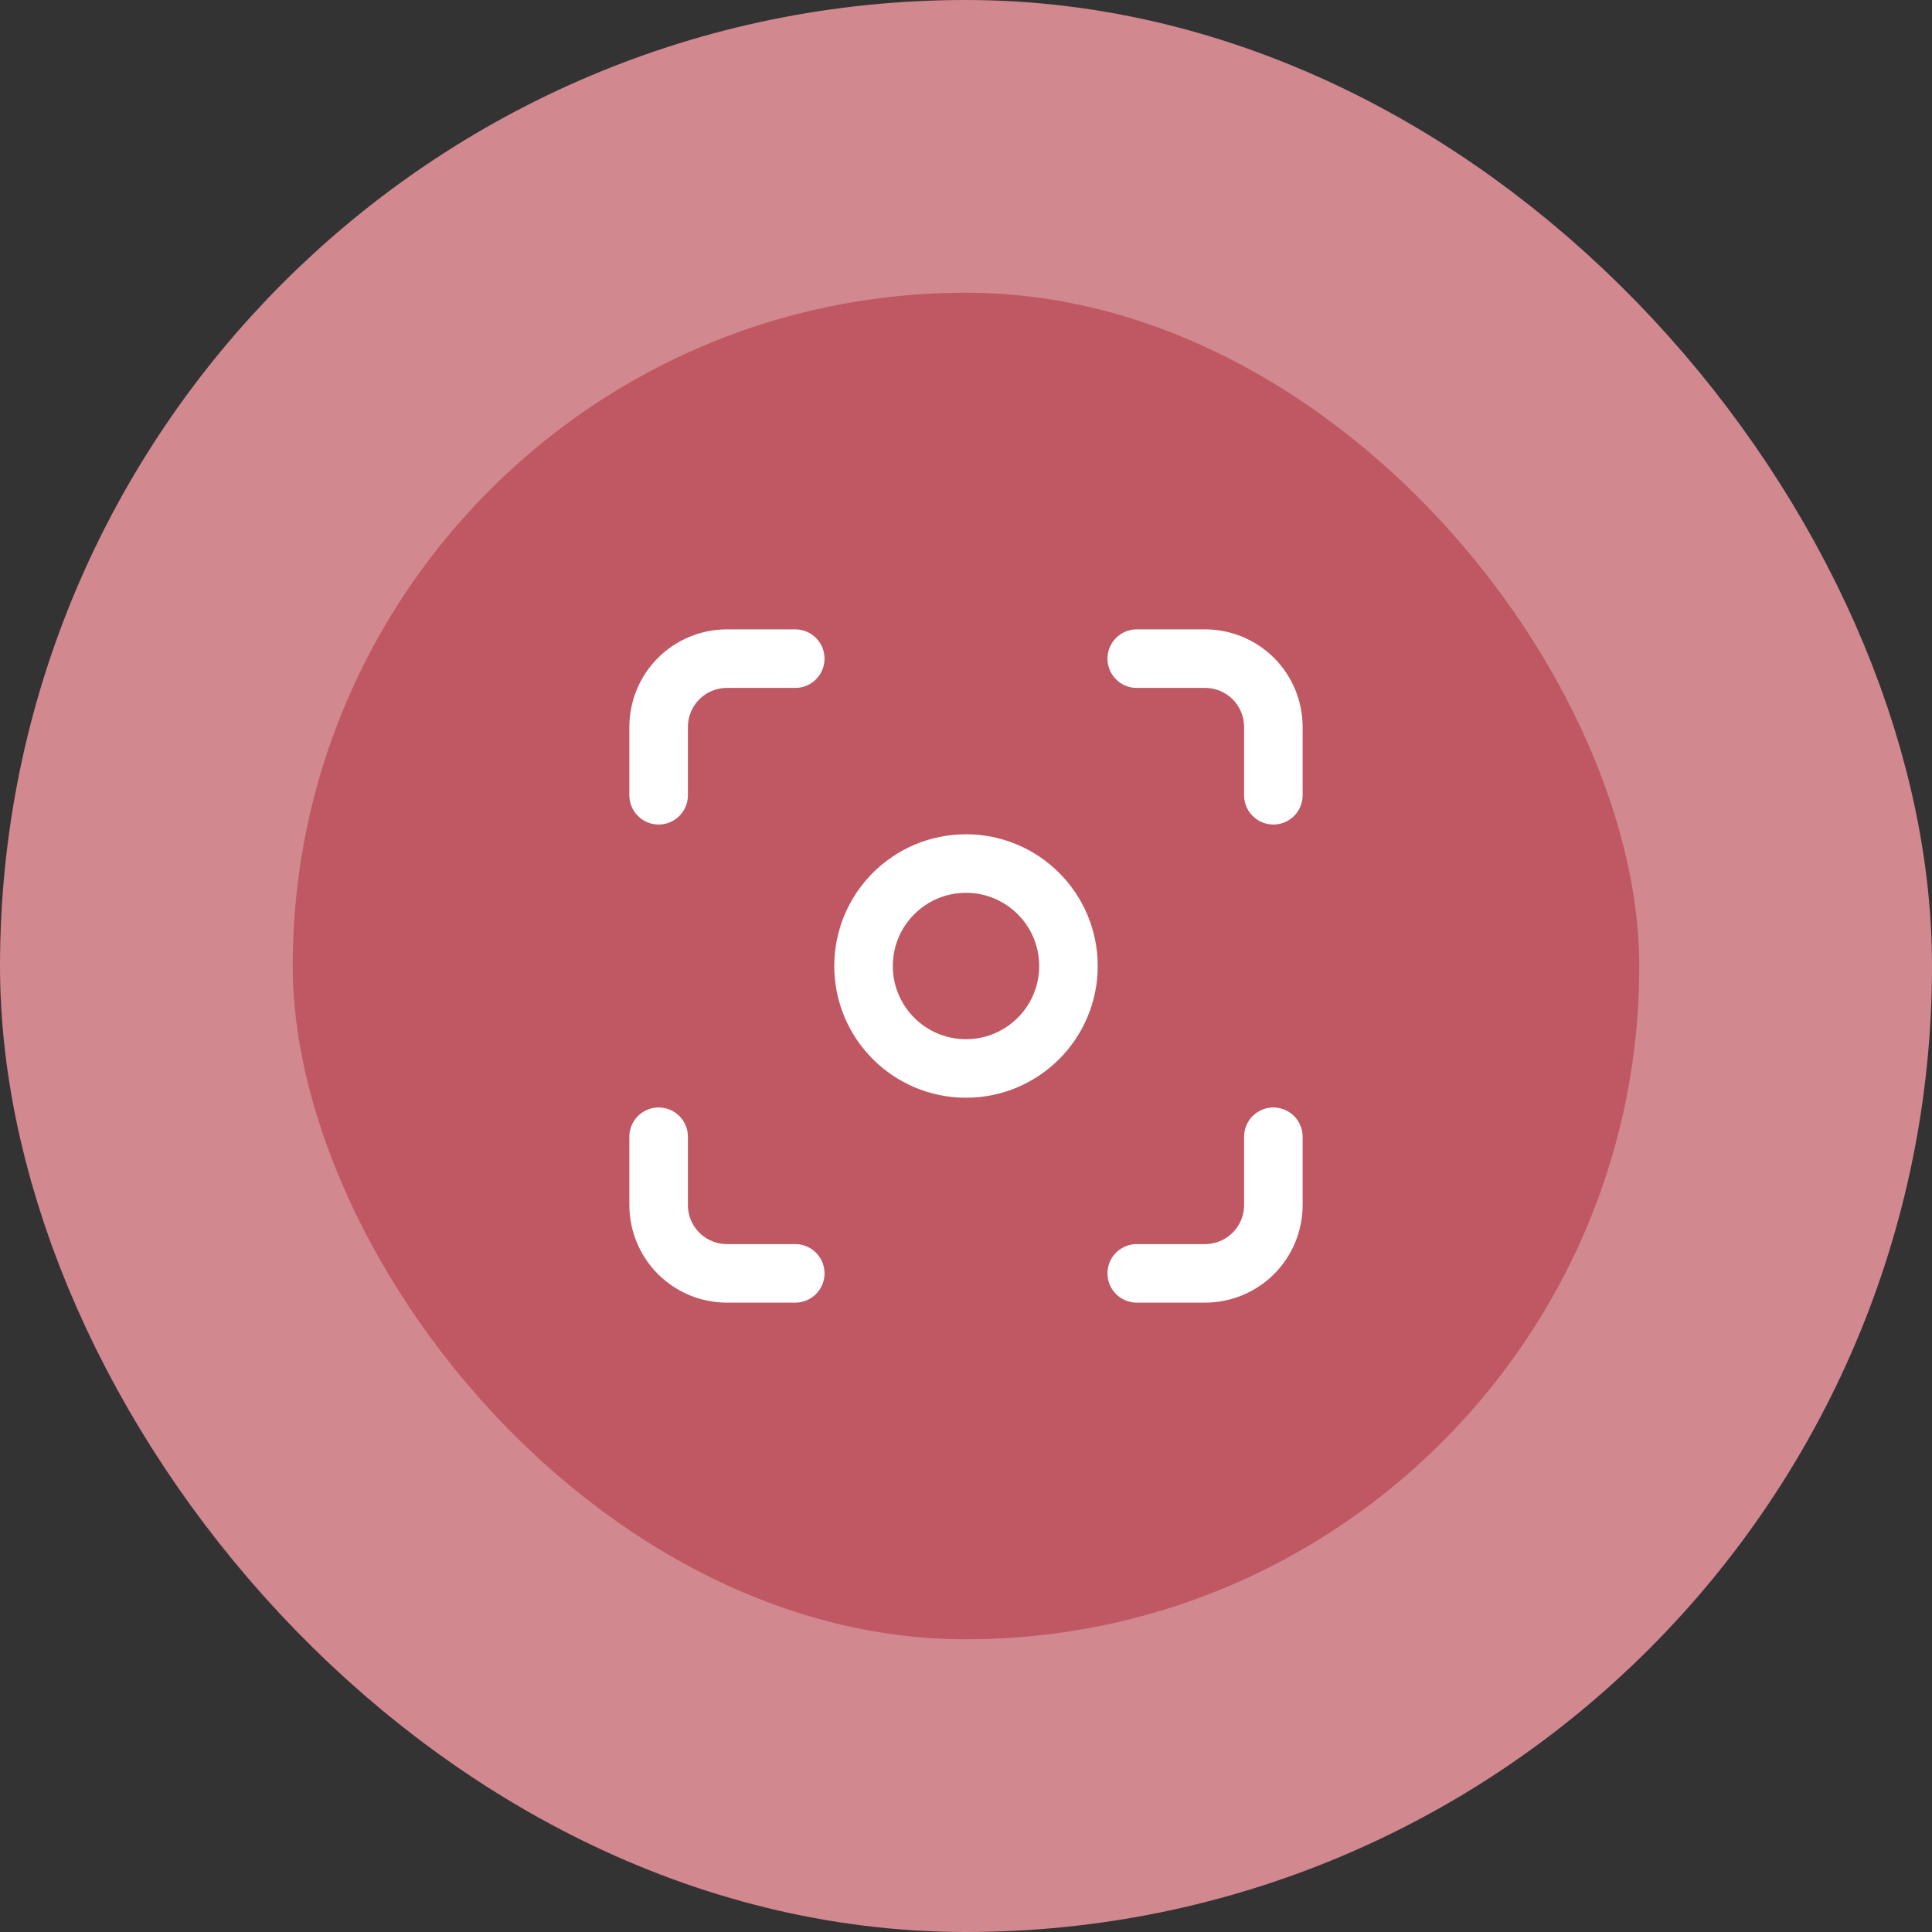
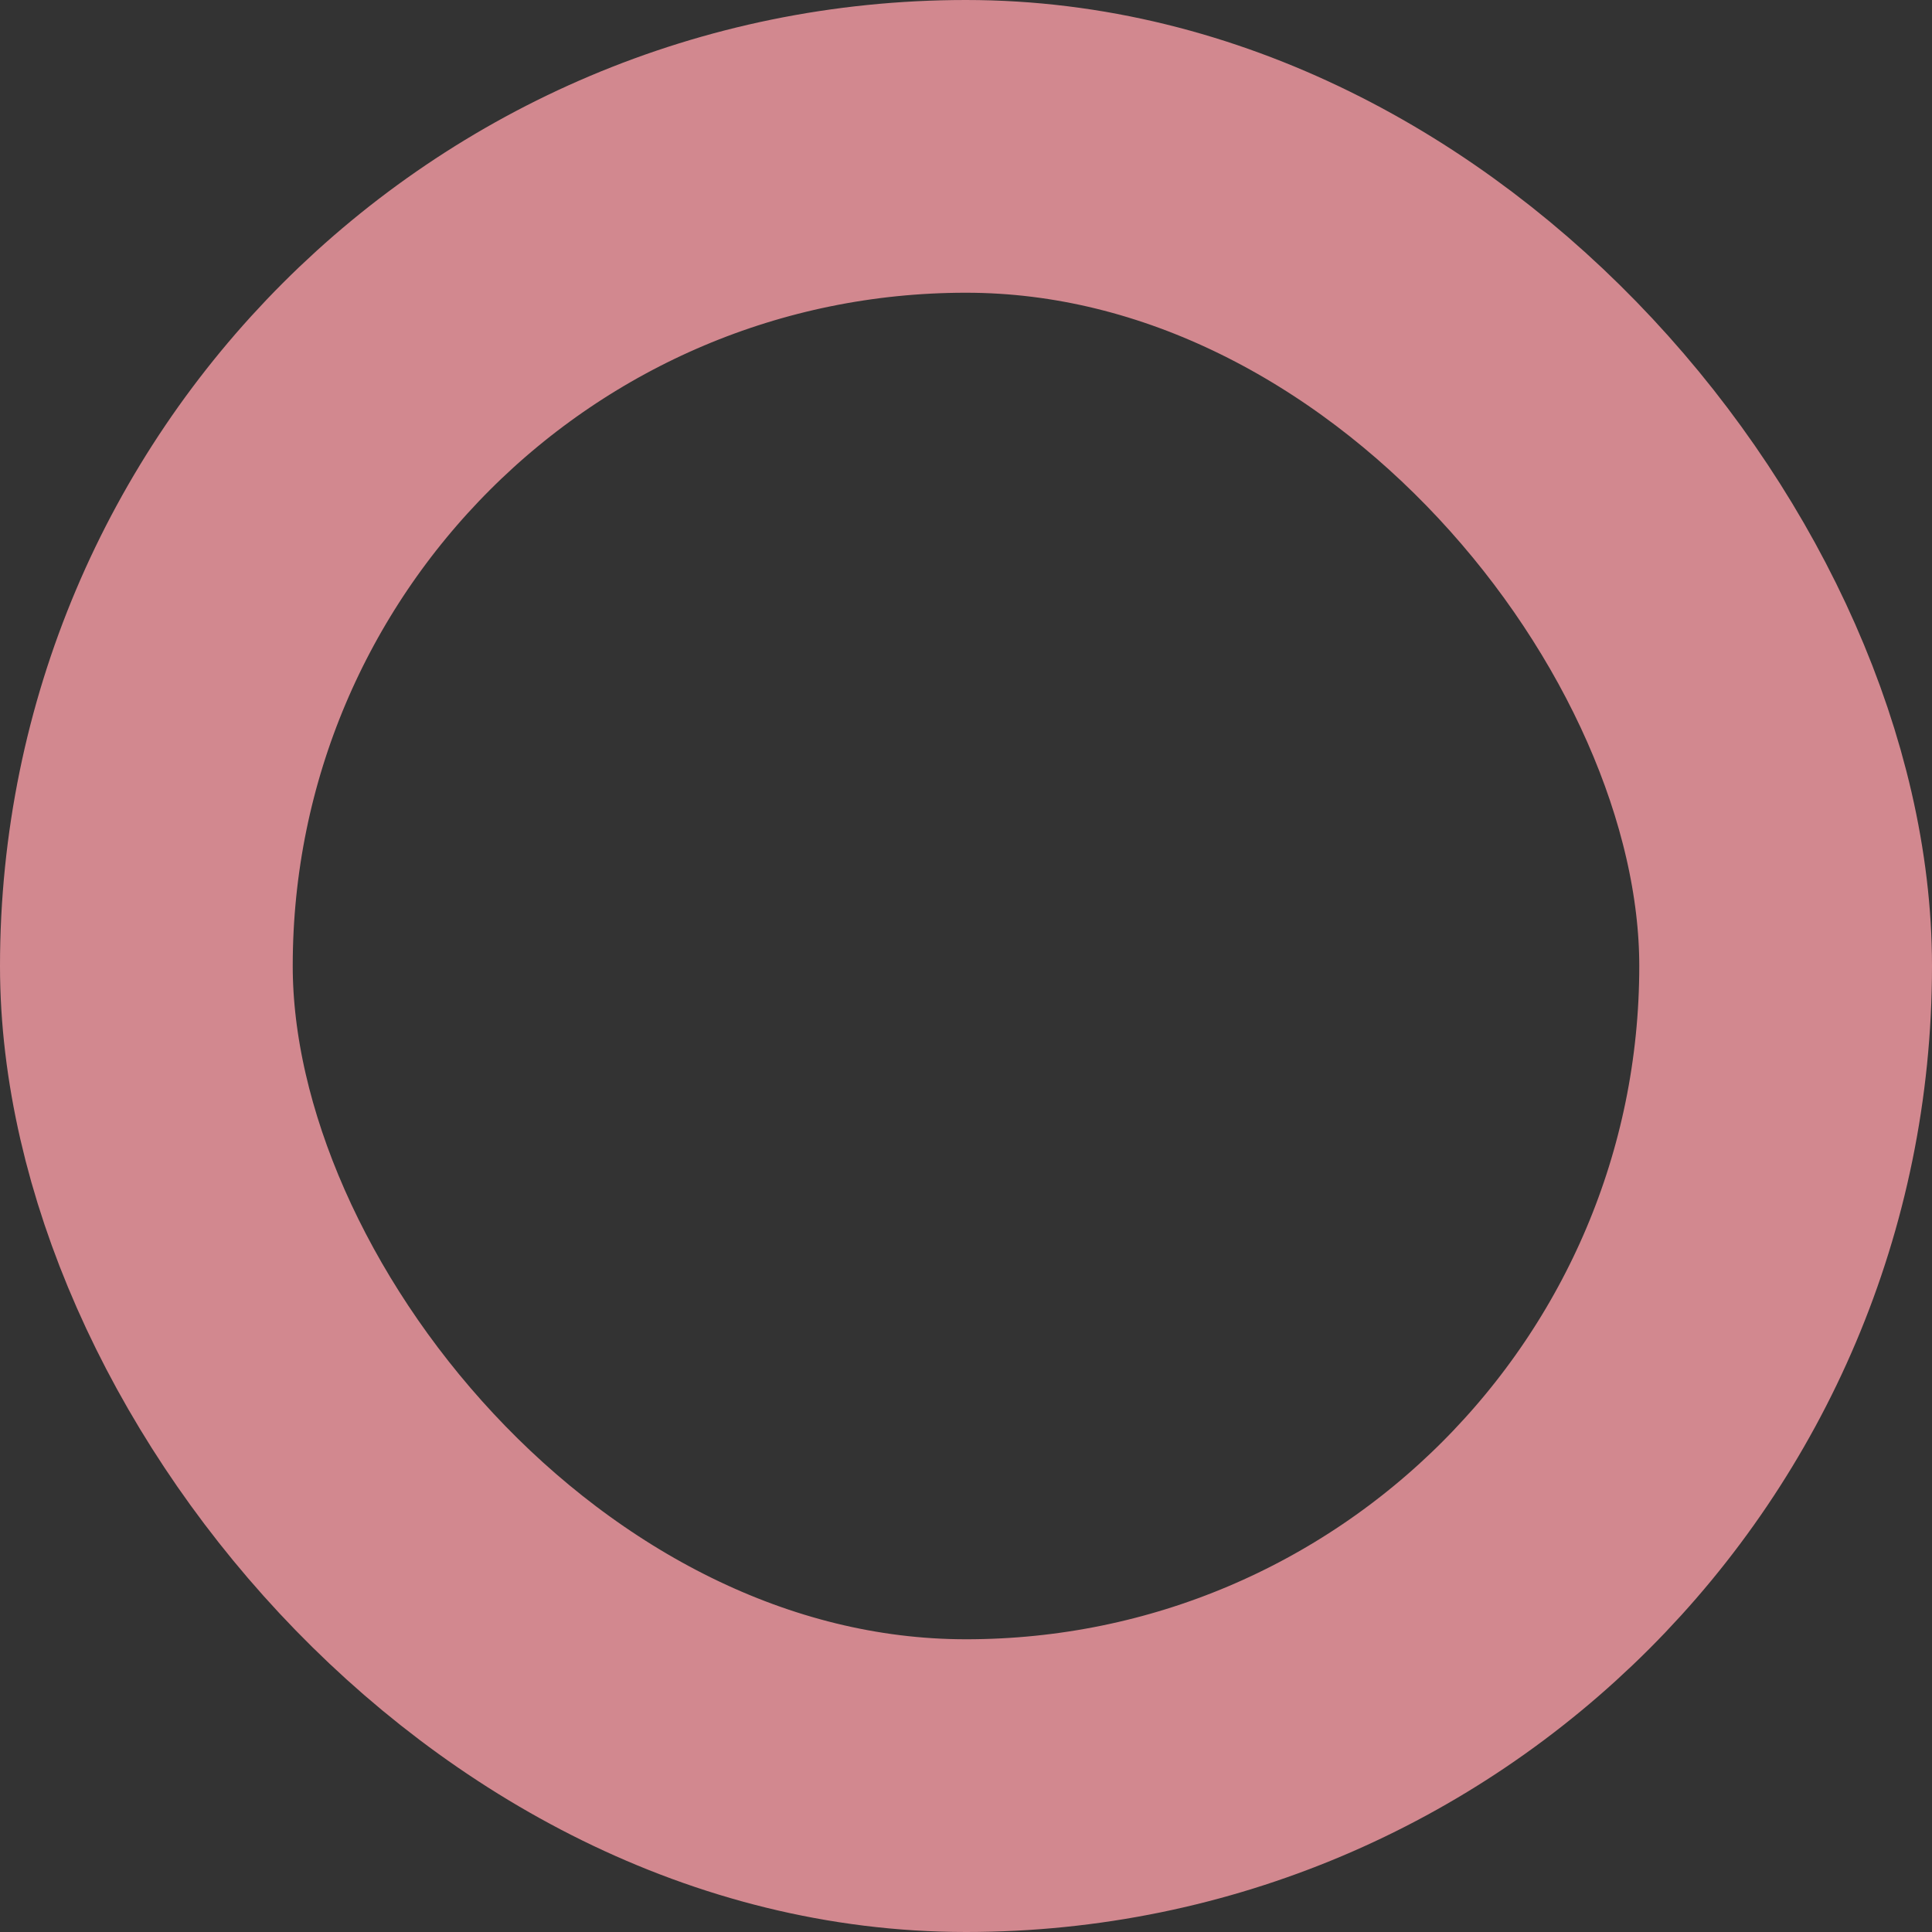
<svg xmlns="http://www.w3.org/2000/svg" width="66" height="66" viewBox="0 0 66 66" fill="none">
  <rect x="0" y="0" width="66" height="66" fill="#333333" stroke="none" />
-   <rect x="5" y="5" width="56" height="56" rx="28" fill="#BF5862" />
-   <path d="M33 36.5C34.933 36.5 36.5 34.933 36.5 33C36.5 31.067 34.933 29.5 33 29.5C31.067 29.5 29.5 31.067 29.5 33C29.5 34.933 31.067 36.5 33 36.5Z" stroke="white" stroke-width="2" stroke-linecap="round" stroke-linejoin="round" />
-   <path d="M22.5 27.167V24.833C22.5 24.215 22.746 23.621 23.183 23.183C23.621 22.746 24.215 22.5 24.833 22.5H27.167M38.833 22.5H41.167C41.785 22.5 42.379 22.746 42.817 23.183C43.254 23.621 43.5 24.215 43.5 24.833V27.167M43.5 38.833V41.167C43.5 41.785 43.254 42.379 42.817 42.817C42.379 43.254 41.785 43.5 41.167 43.5H38.833M27.167 43.5H24.833C24.215 43.5 23.621 43.254 23.183 42.817C22.746 42.379 22.5 41.785 22.5 41.167V38.833" stroke="white" stroke-width="2" stroke-linecap="round" stroke-linejoin="round" />
  <rect x="5" y="5" width="56" height="56" rx="28" stroke="#D2888F" stroke-width="10" />
</svg>